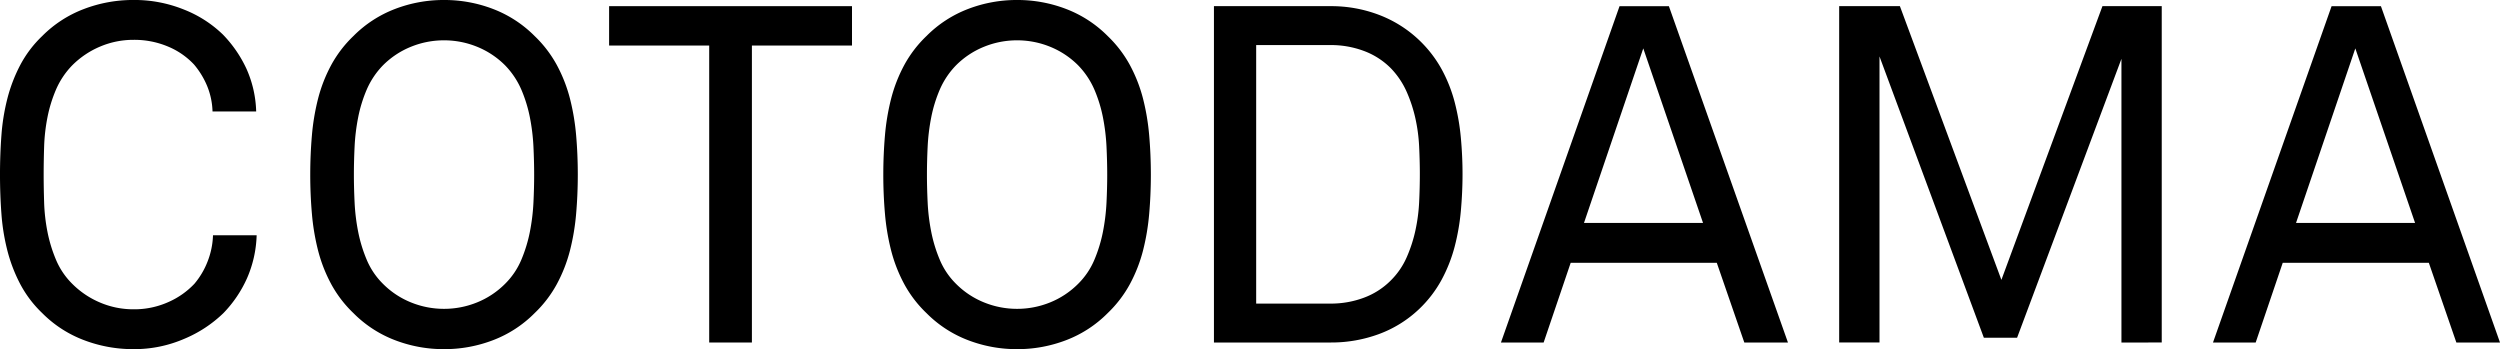
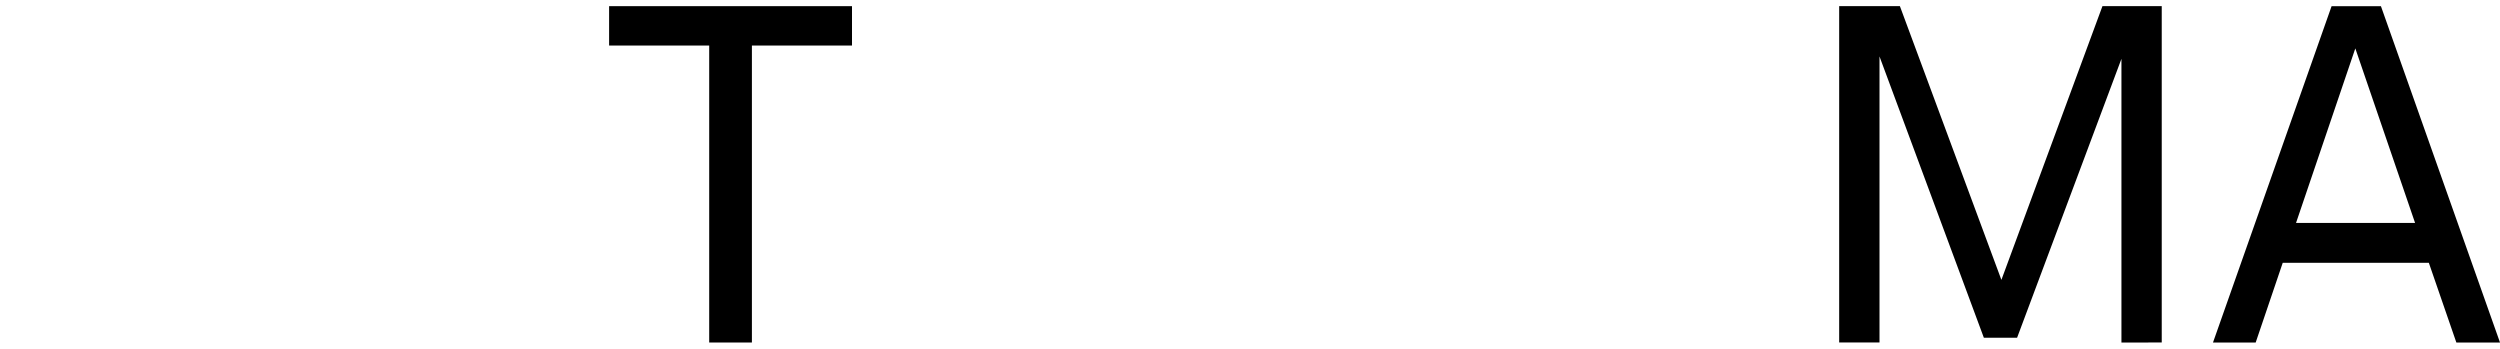
<svg xmlns="http://www.w3.org/2000/svg" height="94.943" viewBox="0 0 679.823 94.943" width="679.823">
  <g transform="translate(-706.194 1219.466)">
-     <path d="m775.983-1155.483a31.343 31.343 0 0 1 -2.644 11.739 32.86 32.86 0 0 1 -6.387 9.417 34.235 34.235 0 0 1 -10.578 6.966 34.229 34.229 0 0 1 -13.932 2.838 37.508 37.508 0 0 1 -13.416-2.45 31.865 31.865 0 0 1 -11.351-7.354 30.77 30.77 0 0 1 -6-7.933 42.093 42.093 0 0 1 -3.483-9.095 56.977 56.977 0 0 1 -1.613-10q-.387-5.226-.387-10.643t.387-10.642a56.992 56.992 0 0 1 1.613-10 42.173 42.173 0 0 1 3.483-9.095 30.84 30.84 0 0 1 6-7.934 31.915 31.915 0 0 1 11.351-7.352 37.49 37.49 0 0 1 13.416-2.451 35.907 35.907 0 0 1 13.868 2.644 31.927 31.927 0 0 1 10.513 6.773 33.518 33.518 0 0 1 6.387 9.288 30.315 30.315 0 0 1 2.644 11.609h-11.869a19.606 19.606 0 0 0 -1.482-6.966 22.163 22.163 0 0 0 -3.549-5.8 20.358 20.358 0 0 0 -6.965-4.838 23.527 23.527 0 0 0 -9.547-1.87 23.04 23.04 0 0 0 -8.964 1.805 23.682 23.682 0 0 0 -7.676 5.16 22.06 22.06 0 0 0 -4.387 6.579 37.484 37.484 0 0 0 -2.32 7.546 49.105 49.105 0 0 0 -.9 7.934q-.129 4-.128 7.611t.128 7.612a49.043 49.043 0 0 0 .9 7.933 38.917 38.917 0 0 0 2.32 7.611 20.217 20.217 0 0 0 4.387 6.514 23.6 23.6 0 0 0 7.676 5.16 23 23 0 0 0 8.964 1.806 22.612 22.612 0 0 0 9.612-2 21.659 21.659 0 0 0 7.029-4.967 21.262 21.262 0 0 0 3.549-6 21.292 21.292 0 0 0 1.482-7.16z" />
-     <path d="m863.314-1171.995q0 5.42-.451 10.643a61.6 61.6 0 0 1 -1.676 10 40.4 40.4 0 0 1 -3.548 9.095 32.126 32.126 0 0 1 -6.064 7.933 32 32 0 0 1 -11.287 7.354 36.978 36.978 0 0 1 -13.351 2.45 36.983 36.983 0 0 1 -13.352-2.45 32 32 0 0 1 -11.287-7.354 32.1 32.1 0 0 1 -6.064-7.933 40.35 40.35 0 0 1 -3.547-9.095 61.267 61.267 0 0 1 -1.677-10q-.453-5.226-.451-10.643t.451-10.642a61.285 61.285 0 0 1 1.677-10 40.424 40.424 0 0 1 3.547-9.095 32.178 32.178 0 0 1 6.064-7.934 32.046 32.046 0 0 1 11.287-7.352 36.965 36.965 0 0 1 13.352-2.451 36.96 36.96 0 0 1 13.351 2.451 32.055 32.055 0 0 1 11.287 7.352 32.2 32.2 0 0 1 6.064 7.934 40.474 40.474 0 0 1 3.548 9.095 61.616 61.616 0 0 1 1.676 10q.45 5.224.451 10.642zm-11.868 0q0-3.609-.193-7.611a54.829 54.829 0 0 0 -.967-7.934 37.489 37.489 0 0 0 -2.322-7.546 22.076 22.076 0 0 0 -4.386-6.579 22.861 22.861 0 0 0 -7.676-5.095 23.776 23.776 0 0 0 -8.965-1.742 23.773 23.773 0 0 0 -8.966 1.742 22.818 22.818 0 0 0 -7.675 5.095 22.019 22.019 0 0 0 -4.386 6.579 37.488 37.488 0 0 0 -2.322 7.546 54.7 54.7 0 0 0 -.968 7.934q-.193 4-.193 7.611t.193 7.612a54.615 54.615 0 0 0 .968 7.933 38.922 38.922 0 0 0 2.322 7.611 20.182 20.182 0 0 0 4.386 6.514 22.777 22.777 0 0 0 7.675 5.1 23.772 23.772 0 0 0 8.966 1.741 23.775 23.775 0 0 0 8.965-1.741 22.821 22.821 0 0 0 7.676-5.1 20.23 20.23 0 0 0 4.386-6.514 38.922 38.922 0 0 0 2.322-7.611 54.749 54.749 0 0 0 .967-7.933q.194-3.997.193-7.612z" />
    <path d="m910.657-1207.083v80.754h-11.609v-80.754h-27.22v-10.707h66.048v10.707z" />
-     <path d="m1019.146-1171.995q0 5.42-.452 10.643a61.591 61.591 0 0 1 -1.676 10 40.4 40.4 0 0 1 -3.548 9.095 32.125 32.125 0 0 1 -6.064 7.933 32 32 0 0 1 -11.287 7.354 36.978 36.978 0 0 1 -13.351 2.45 36.983 36.983 0 0 1 -13.352-2.45 32 32 0 0 1 -11.287-7.354 32.1 32.1 0 0 1 -6.064-7.933 40.3 40.3 0 0 1 -3.546-9.095 61.169 61.169 0 0 1 -1.678-10q-.453-5.226-.451-10.643t.451-10.642a61.187 61.187 0 0 1 1.678-10 40.375 40.375 0 0 1 3.546-9.095 32.176 32.176 0 0 1 6.064-7.934 32.045 32.045 0 0 1 11.287-7.352 36.965 36.965 0 0 1 13.352-2.451 36.96 36.96 0 0 1 13.351 2.451 32.055 32.055 0 0 1 11.287 7.352 32.2 32.2 0 0 1 6.064 7.934 40.474 40.474 0 0 1 3.548 9.095 61.609 61.609 0 0 1 1.676 10q.45 5.224.452 10.642zm-11.869 0q0-3.609-.193-7.611a54.829 54.829 0 0 0 -.967-7.934 37.485 37.485 0 0 0 -2.322-7.546 22.076 22.076 0 0 0 -4.386-6.579 22.861 22.861 0 0 0 -7.676-5.095 23.776 23.776 0 0 0 -8.965-1.742 23.773 23.773 0 0 0 -8.966 1.742 22.818 22.818 0 0 0 -7.675 5.095 22.018 22.018 0 0 0 -4.386 6.579 37.485 37.485 0 0 0 -2.322 7.546 54.7 54.7 0 0 0 -.968 7.934q-.193 4-.193 7.611t.193 7.612a54.615 54.615 0 0 0 .968 7.933 38.918 38.918 0 0 0 2.322 7.611 20.181 20.181 0 0 0 4.386 6.514 22.777 22.777 0 0 0 7.675 5.1 23.772 23.772 0 0 0 8.966 1.741 23.775 23.775 0 0 0 8.965-1.741 22.821 22.821 0 0 0 7.676-5.1 20.23 20.23 0 0 0 4.386-6.514 38.918 38.918 0 0 0 2.322-7.611 54.749 54.749 0 0 0 .967-7.933q.194-3.997.193-7.612z" />
-     <path d="m1103.9-1172.124q0 4.905-.451 9.933a60.014 60.014 0 0 1 -1.677 9.74 40.7 40.7 0 0 1 -3.547 9.03 32.149 32.149 0 0 1 -6.064 7.933 31.838 31.838 0 0 1 -11.094 6.9 37.367 37.367 0 0 1 -12.9 2.257h-31.867v-91.461h31.862a36.441 36.441 0 0 1 12.9 2.323 32.7 32.7 0 0 1 11.094 6.965 32.743 32.743 0 0 1 6.064 7.87 39.465 39.465 0 0 1 3.547 8.964 60.144 60.144 0 0 1 1.677 9.676q.456 4.97.456 9.87zm-11.61 0q0-3.609-.193-7.546a45.289 45.289 0 0 0 -1.032-7.675 38.591 38.591 0 0 0 -2.386-7.225 22.086 22.086 0 0 0 -4.258-6.32 20.265 20.265 0 0 0 -7.481-4.774 25.479 25.479 0 0 0 -8.773-1.547h-20.382v70.3h20.382a25.459 25.459 0 0 0 8.773-1.548 20.24 20.24 0 0 0 7.481-4.773 20.391 20.391 0 0 0 4.258-6.191 38.187 38.187 0 0 0 2.386-7.29 46.583 46.583 0 0 0 1.032-7.739q.192-3.931.191-7.672z" />
-     <path d="m1180.522-1126.329-7.482-21.671h-39.731l-7.354 21.672h-11.609l32.25-91.461h13.416l32.379 91.461zm-27.476-79.98-16.125 47.473h32.379z" />
    <path d="m1283.076-1126.329v-77.141l-28.38 75.851h-9.03l-28.38-76.5v77.787h-10.965v-91.461h16.512l27.6 74.433 27.478-74.433h16.125v91.461z" />
    <path d="m1374.148-1126.329-7.482-21.671h-39.731l-7.354 21.672h-11.609l32.25-91.461h13.416l32.379 91.461zm-27.476-79.98-16.125 47.473h32.379z" />
  </g>
</svg>